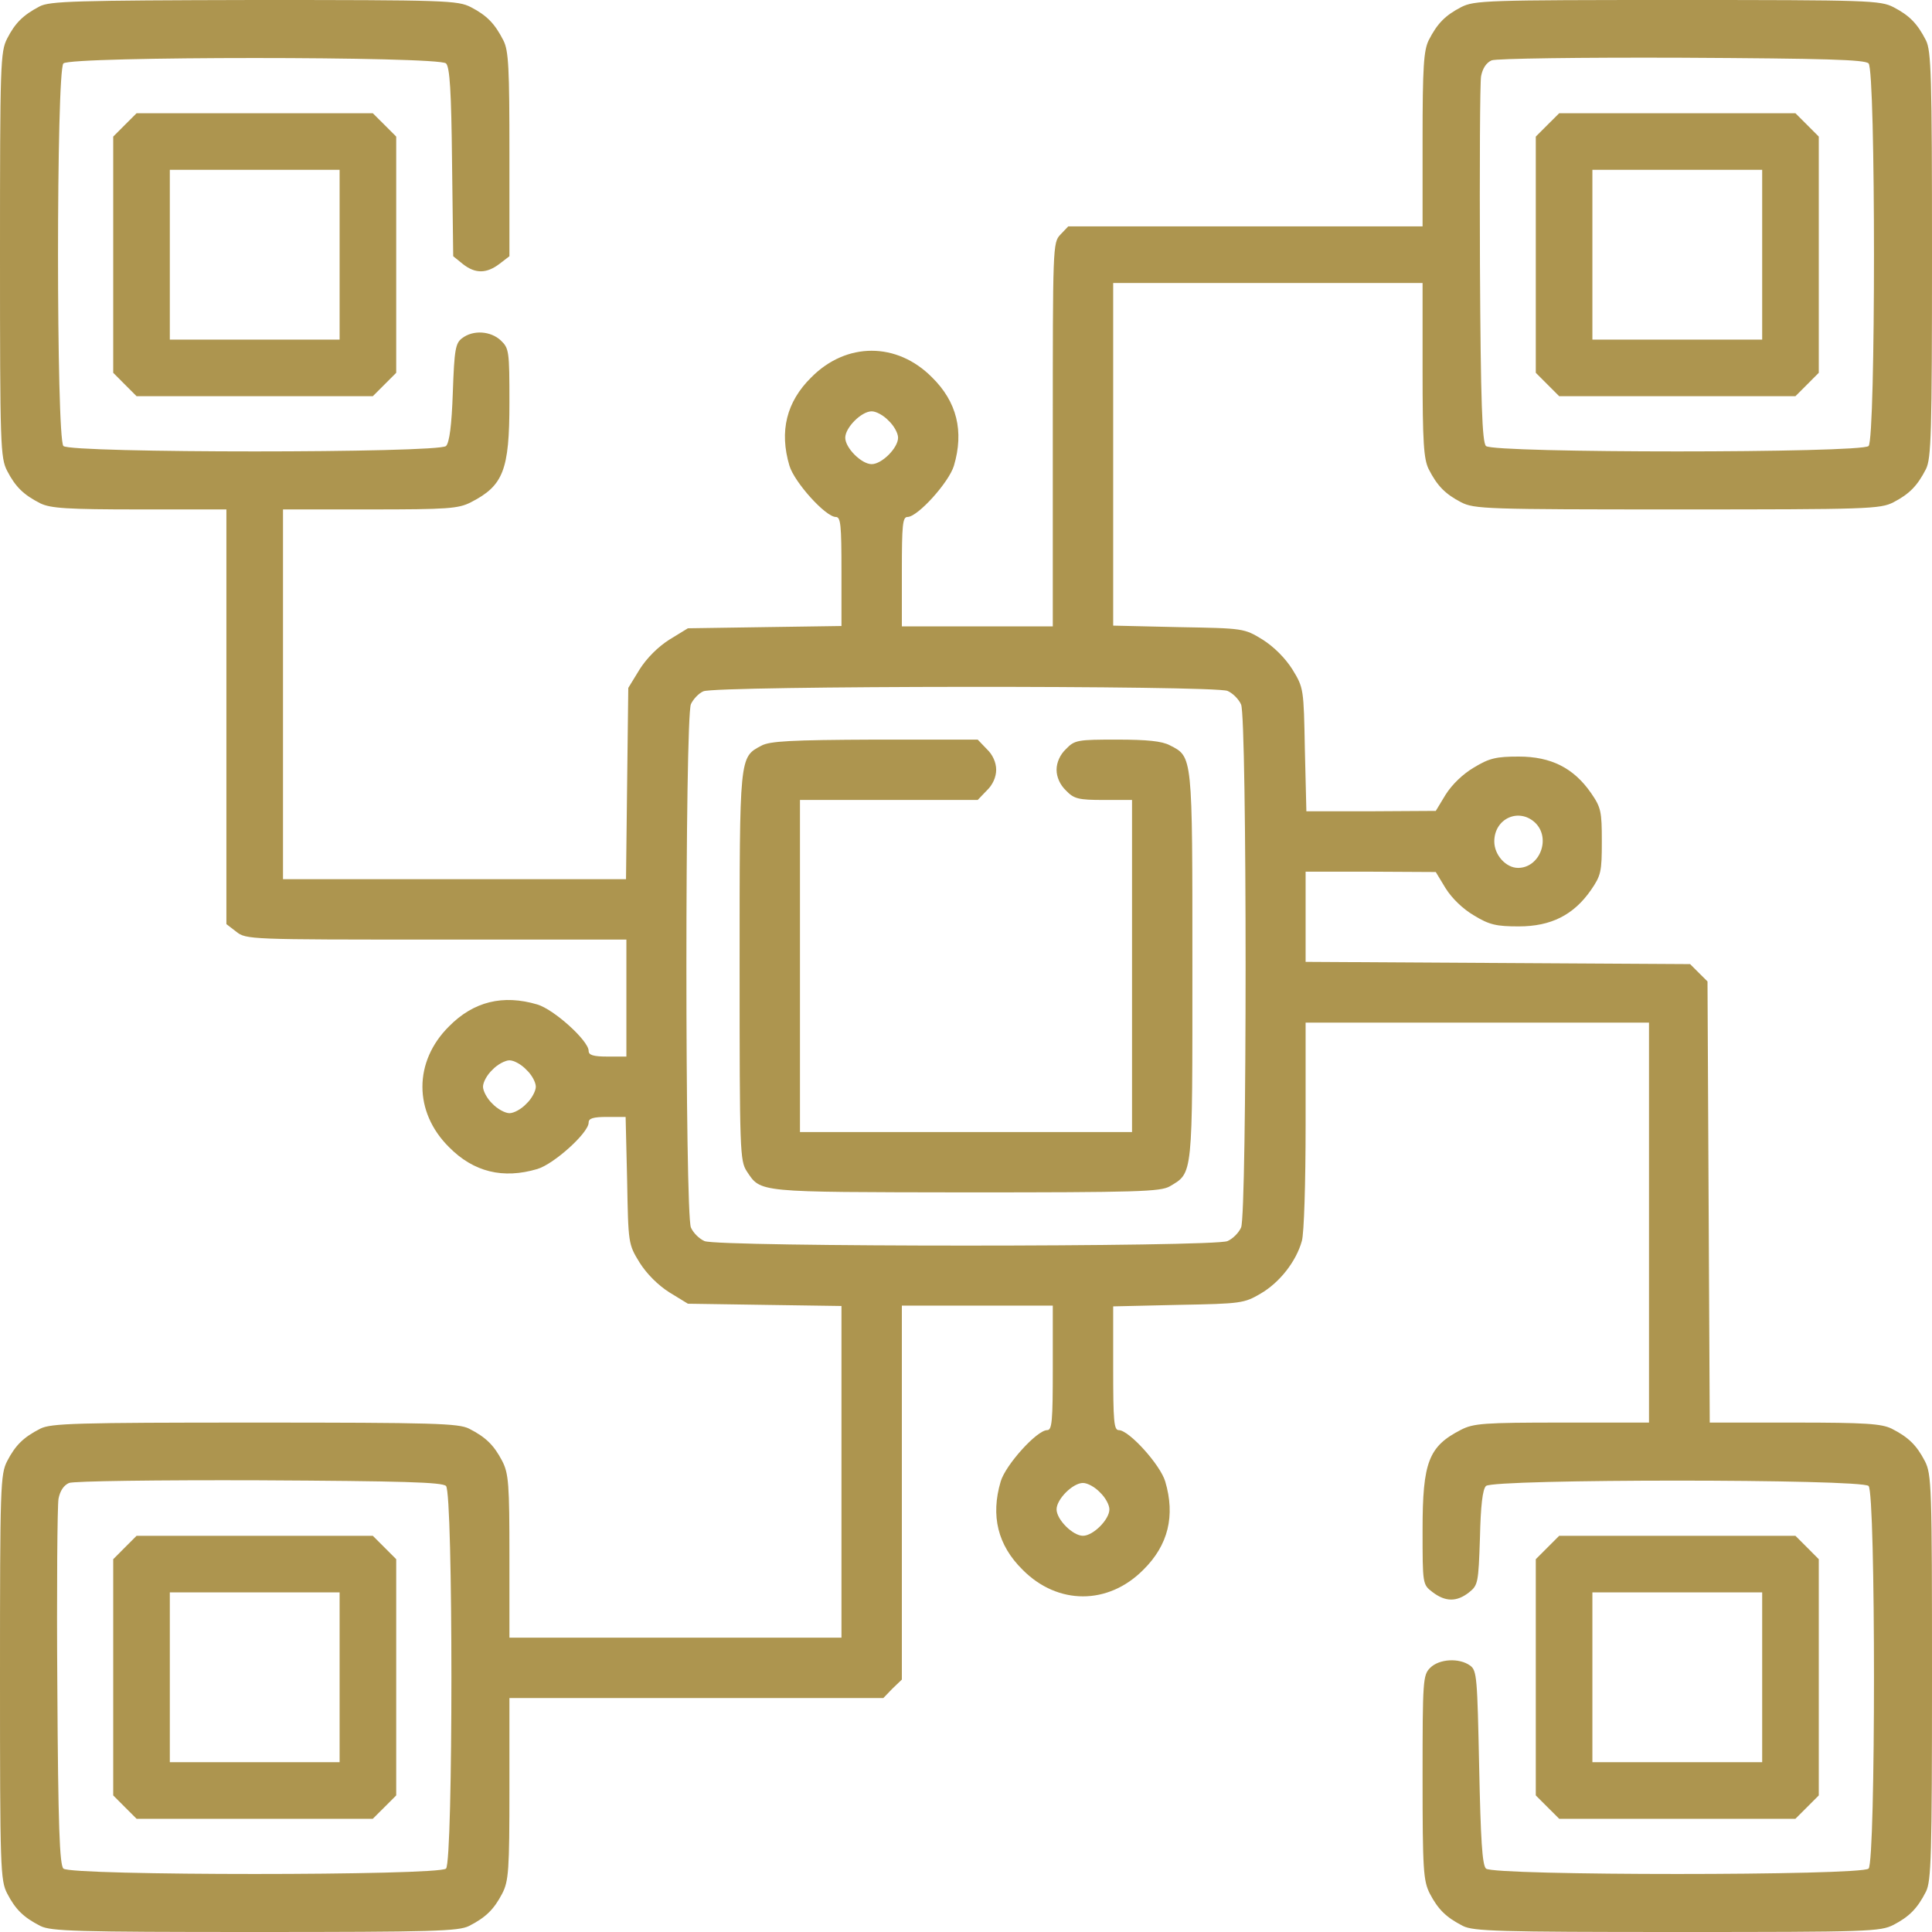
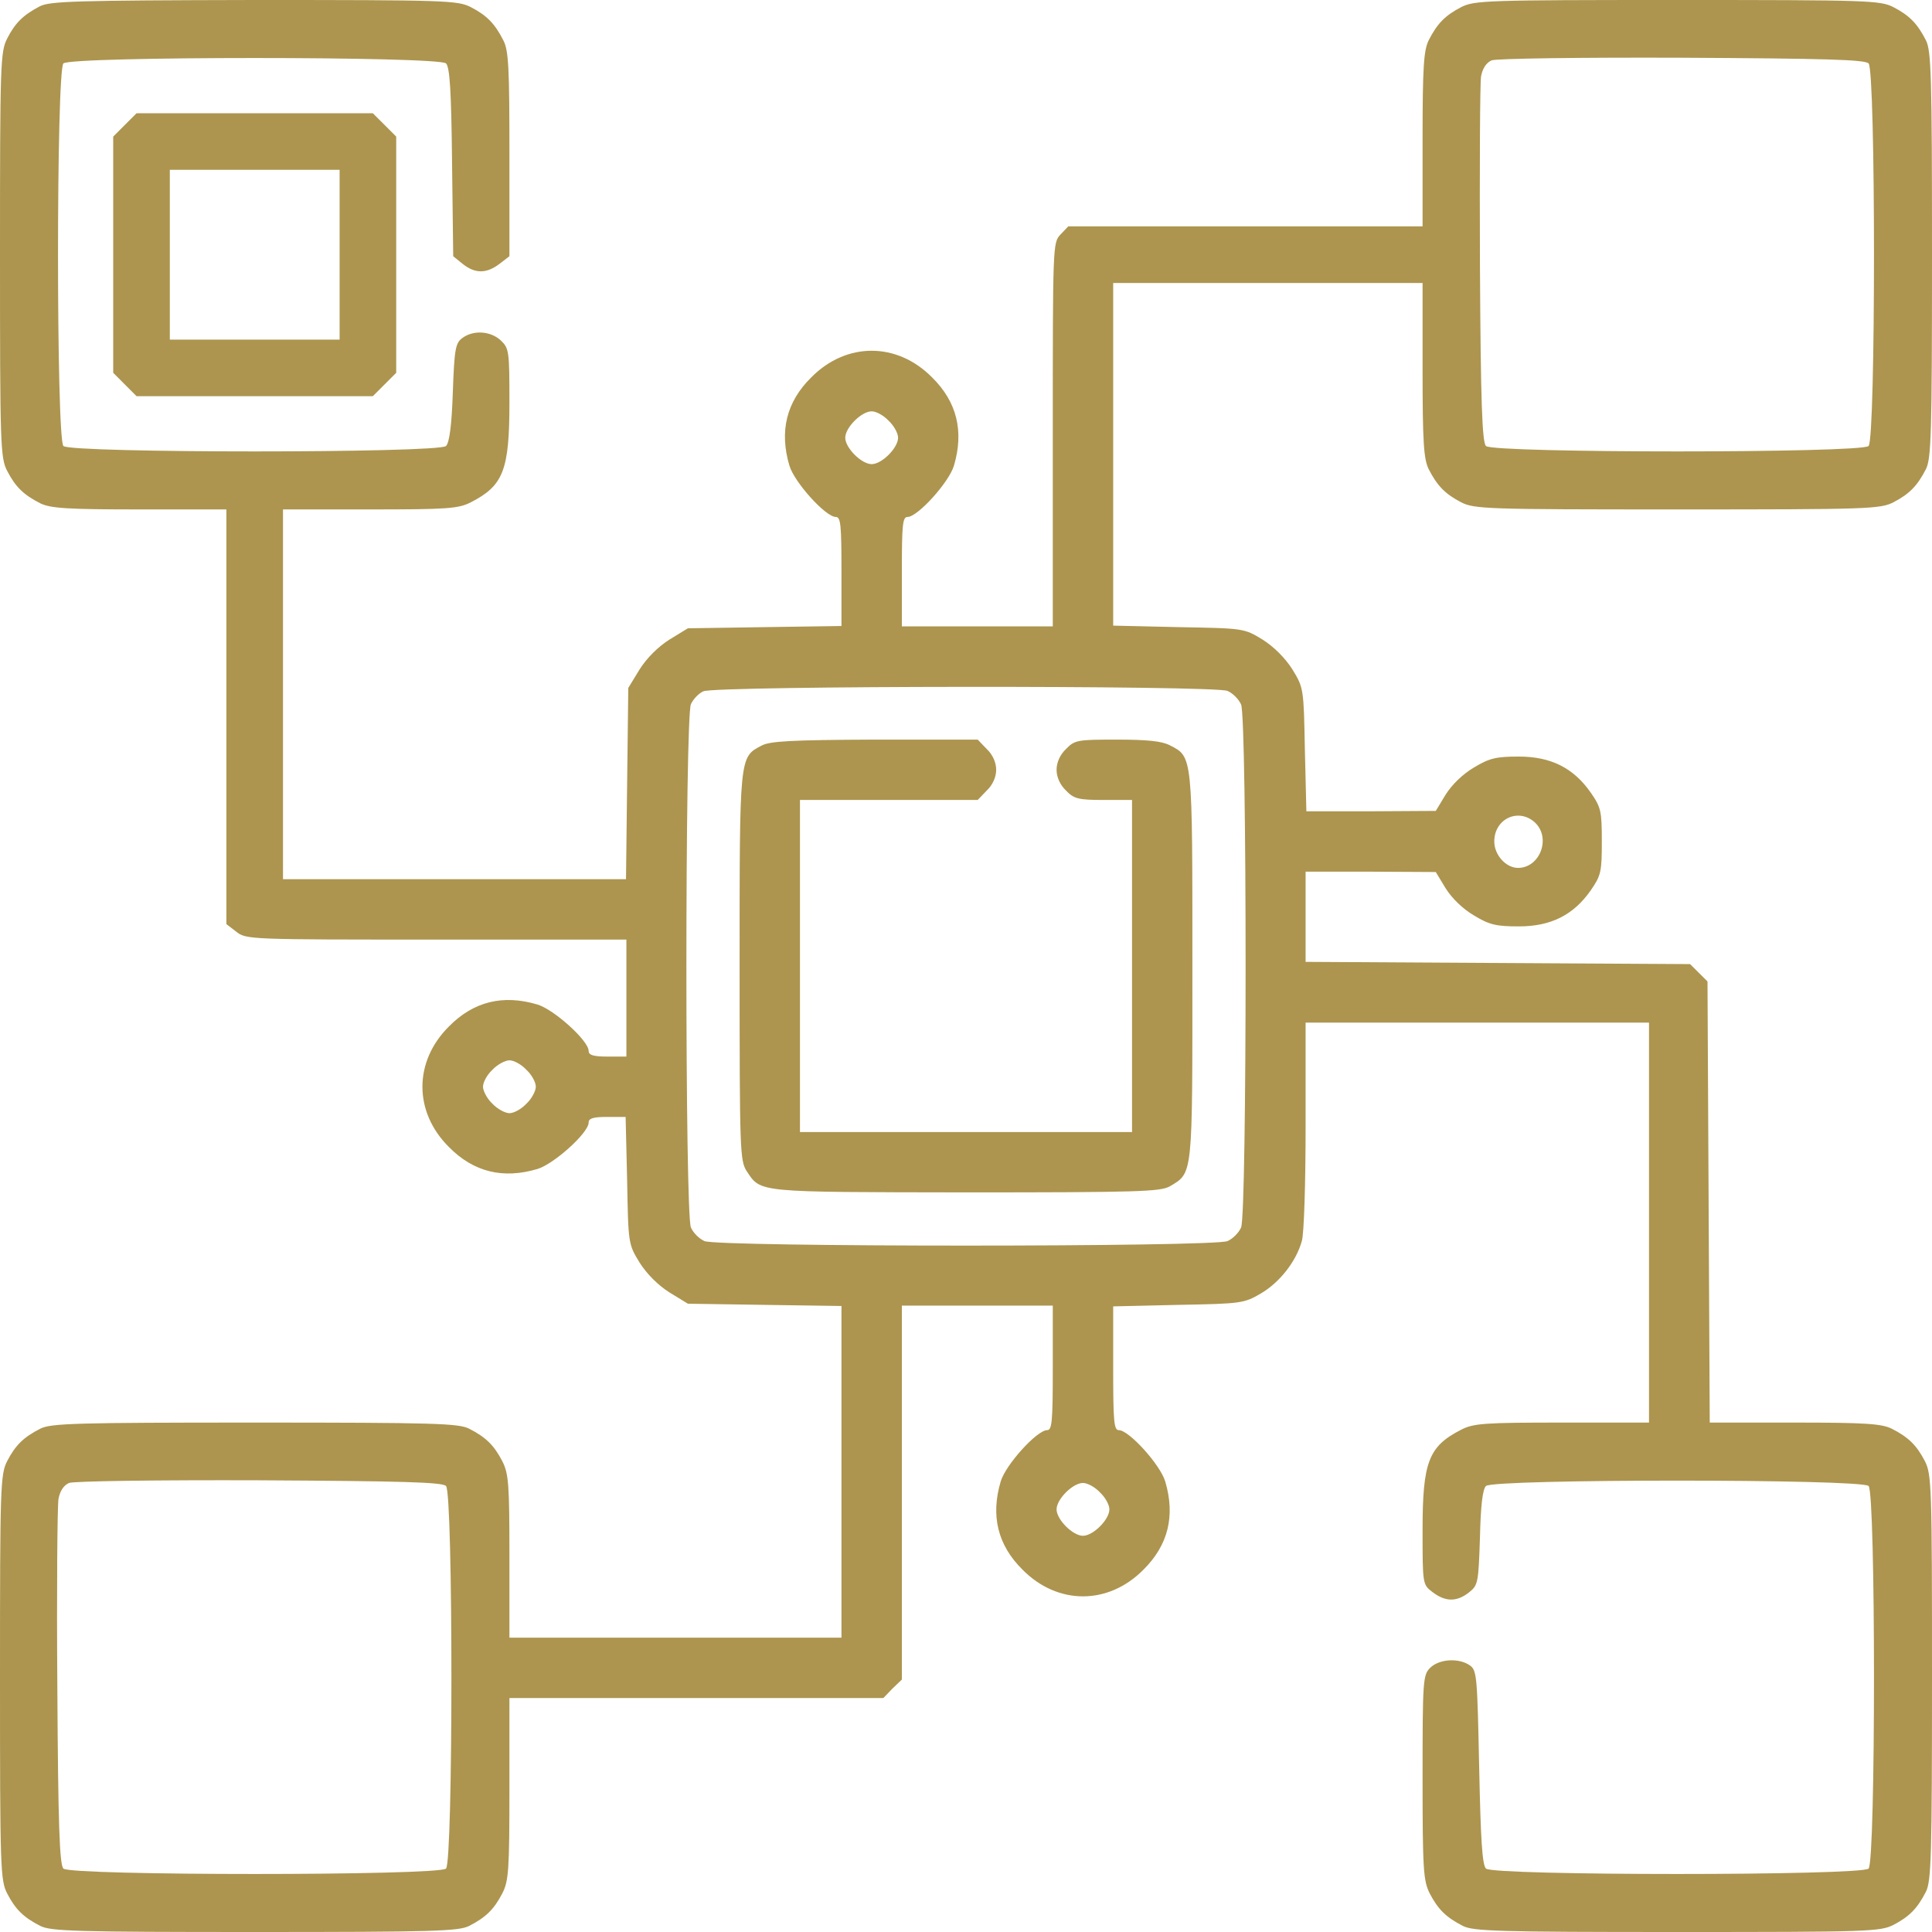
<svg xmlns="http://www.w3.org/2000/svg" width="50" height="50" viewBox="0 0 50 50" fill="none">
  <path d="M1.025 0.166C0.596 0.391 0.391 0.596 0.186 0.996C0.01 1.338 0 1.65 0 6.592C0 11.533 0.01 11.846 0.186 12.188C0.4 12.598 0.605 12.803 1.045 13.027C1.309 13.154 1.729 13.184 3.613 13.184H5.859V18.545V23.916L6.113 24.111C6.367 24.316 6.465 24.316 11.289 24.316H16.211V25.83V27.344H15.723C15.352 27.344 15.234 27.305 15.234 27.197C15.234 26.934 14.336 26.123 13.906 25.996C13.018 25.732 12.256 25.918 11.621 26.562C10.703 27.471 10.703 28.779 11.621 29.688C12.256 30.332 13.018 30.518 13.906 30.254C14.336 30.127 15.234 29.316 15.234 29.053C15.234 28.945 15.342 28.906 15.713 28.906H16.191L16.23 30.547C16.26 32.188 16.26 32.197 16.553 32.676C16.738 32.969 17.031 33.262 17.324 33.447L17.803 33.74L19.795 33.77L21.777 33.799V38.096V42.383H17.48H13.184V40.283C13.184 38.408 13.164 38.135 12.998 37.812C12.783 37.402 12.578 37.197 12.139 36.973C11.865 36.836 11.221 36.816 6.592 36.816C1.963 36.816 1.318 36.836 1.045 36.973C0.605 37.197 0.4 37.402 0.186 37.812C0.01 38.154 0 38.467 0 43.408C0 48.35 0.01 48.662 0.186 49.004C0.4 49.414 0.605 49.619 1.045 49.844C1.318 49.98 1.963 50 6.592 50C11.221 50 11.865 49.98 12.139 49.844C12.578 49.619 12.783 49.414 12.998 49.004C13.164 48.682 13.184 48.408 13.184 46.289V43.945H18.018H22.861L23.096 43.701L23.34 43.467V38.623V33.789H25.293H27.246V35.4C27.246 36.787 27.227 37.012 27.1 37.012C26.836 37.012 26.025 37.91 25.898 38.34C25.635 39.228 25.82 39.99 26.465 40.625C27.373 41.543 28.682 41.543 29.59 40.625C30.234 39.99 30.42 39.228 30.156 38.34C30.029 37.91 29.219 37.012 28.955 37.012C28.828 37.012 28.809 36.787 28.809 35.41V33.809L30.498 33.77C32.119 33.74 32.197 33.73 32.627 33.477C33.115 33.193 33.545 32.647 33.691 32.119C33.75 31.934 33.789 30.586 33.789 29.131V26.465H38.232H42.676V31.641V36.816H40.43C38.408 36.816 38.135 36.836 37.812 37.002C36.973 37.432 36.816 37.832 36.816 39.59C36.816 40.996 36.816 41.006 37.07 41.201C37.402 41.455 37.695 41.465 38.018 41.211C38.252 41.025 38.262 40.967 38.301 39.795C38.32 38.965 38.369 38.545 38.457 38.457C38.643 38.272 48.174 38.272 48.359 38.457C48.545 38.643 48.545 48.174 48.359 48.359C48.174 48.545 38.643 48.545 38.457 48.359C38.359 48.262 38.32 47.598 38.281 45.742C38.232 43.418 38.223 43.232 38.047 43.105C37.764 42.9 37.246 42.93 37.012 43.164C36.826 43.35 36.816 43.486 36.816 45.996C36.816 48.398 36.836 48.672 37.002 49.004C37.217 49.414 37.422 49.619 37.861 49.844C38.135 49.98 38.779 50 43.408 50C48.35 50 48.662 49.99 49.004 49.815C49.414 49.6 49.619 49.395 49.844 48.955C49.98 48.682 50 48.037 50 43.408C50 38.467 49.99 38.154 49.815 37.812C49.6 37.402 49.395 37.197 48.955 36.973C48.691 36.846 48.281 36.816 46.445 36.816H44.248L44.219 31.104L44.19 25.4L43.965 25.176L43.74 24.951L38.77 24.922L33.789 24.893V23.73V22.559H35.478L37.158 22.568L37.412 22.988C37.578 23.252 37.861 23.525 38.145 23.691C38.545 23.936 38.73 23.975 39.307 23.975C40.137 23.975 40.723 23.682 41.172 23.037C41.435 22.656 41.455 22.559 41.455 21.777C41.455 20.996 41.435 20.898 41.172 20.518C40.723 19.873 40.137 19.58 39.307 19.58C38.73 19.58 38.545 19.619 38.145 19.863C37.861 20.029 37.578 20.303 37.412 20.566L37.158 20.986L35.478 20.996H33.809L33.77 19.404C33.74 17.822 33.74 17.803 33.447 17.324C33.262 17.031 32.969 16.738 32.676 16.553C32.197 16.26 32.188 16.26 30.498 16.23L28.809 16.191V11.758V7.324H32.812H36.816V9.57C36.816 11.455 36.846 11.875 36.973 12.139C37.197 12.578 37.402 12.783 37.812 12.998C38.154 13.174 38.467 13.184 43.408 13.184C48.35 13.184 48.662 13.174 49.004 12.998C49.414 12.783 49.619 12.578 49.844 12.139C49.98 11.865 50 11.221 50 6.592C50 1.963 49.98 1.318 49.844 1.045C49.619 0.605 49.414 0.4 49.004 0.186C48.662 0.01 48.35 0 43.408 0C38.467 0 38.154 0.01 37.812 0.186C37.402 0.4 37.197 0.605 36.973 1.045C36.846 1.309 36.816 1.729 36.816 3.613V5.859H32.227H27.646L27.441 6.074C27.246 6.279 27.246 6.387 27.246 11.25V16.211H25.293H23.34V14.795C23.34 13.584 23.359 13.379 23.486 13.379C23.75 13.379 24.561 12.48 24.688 12.051C24.951 11.162 24.766 10.4 24.121 9.766C23.213 8.848 21.904 8.848 20.996 9.766C20.352 10.4 20.166 11.162 20.43 12.051C20.557 12.48 21.367 13.379 21.631 13.379C21.758 13.379 21.777 13.584 21.777 14.785V16.201L19.795 16.23L17.803 16.26L17.324 16.553C17.031 16.738 16.738 17.031 16.553 17.324L16.26 17.803L16.23 20.283L16.201 22.754H11.758H7.324V17.969V13.184H9.57C11.592 13.184 11.865 13.164 12.188 12.998C13.027 12.568 13.184 12.168 13.184 10.42C13.184 9.082 13.174 9.014 12.959 8.809C12.695 8.564 12.246 8.535 11.963 8.75C11.787 8.877 11.758 9.043 11.719 10.156C11.69 11.006 11.631 11.455 11.543 11.543C11.357 11.729 1.826 11.729 1.641 11.543C1.455 11.357 1.455 1.826 1.641 1.641C1.826 1.455 11.357 1.455 11.543 1.641C11.641 1.738 11.68 2.363 11.699 4.199L11.729 6.631L11.982 6.836C12.305 7.09 12.598 7.08 12.93 6.826L13.184 6.631V3.994C13.184 1.758 13.164 1.309 13.027 1.045C12.803 0.605 12.598 0.4 12.188 0.186C11.846 0.01 11.533 0 6.572 0C1.973 0.01 1.279 0.029 1.025 0.166ZM48.359 1.641C48.545 1.826 48.545 11.357 48.359 11.543C48.174 11.729 38.643 11.729 38.457 11.543C38.359 11.445 38.32 10.44 38.301 6.855C38.291 4.346 38.301 2.148 38.33 1.973C38.369 1.768 38.467 1.621 38.603 1.562C38.721 1.514 40.918 1.484 43.525 1.494C47.236 1.514 48.262 1.543 48.359 1.641ZM22.998 10.889C23.135 11.016 23.242 11.211 23.242 11.328C23.242 11.592 22.822 12.012 22.559 12.012C22.295 12.012 21.875 11.592 21.875 11.328C21.875 11.065 22.295 10.645 22.559 10.645C22.676 10.645 22.871 10.752 22.998 10.889ZM31.768 17.881C31.904 17.939 32.06 18.096 32.119 18.232C32.275 18.564 32.275 31.436 32.119 31.768C32.06 31.904 31.904 32.06 31.768 32.119C31.436 32.275 18.564 32.275 18.232 32.119C18.096 32.06 17.939 31.904 17.881 31.768C17.725 31.436 17.725 18.564 17.881 18.223C17.939 18.096 18.086 17.939 18.203 17.891C18.506 17.744 31.455 17.734 31.768 17.881ZM39.727 21.289C40.147 21.689 39.853 22.461 39.287 22.461C38.975 22.461 38.672 22.129 38.672 21.777C38.672 21.182 39.307 20.898 39.727 21.289ZM13.623 27.686C13.76 27.812 13.867 28.008 13.867 28.125C13.867 28.232 13.76 28.438 13.623 28.564C13.496 28.701 13.301 28.809 13.184 28.809C13.076 28.809 12.871 28.701 12.744 28.564C12.607 28.438 12.5 28.232 12.5 28.125C12.5 28.008 12.607 27.812 12.744 27.686C12.871 27.549 13.076 27.441 13.184 27.441C13.301 27.441 13.496 27.549 13.623 27.686ZM11.543 38.457C11.729 38.643 11.729 48.174 11.543 48.359C11.357 48.545 1.826 48.545 1.641 48.359C1.543 48.262 1.504 47.256 1.484 43.672C1.465 41.162 1.484 38.965 1.514 38.789C1.553 38.584 1.65 38.438 1.787 38.379C1.904 38.33 4.102 38.301 6.709 38.31C10.42 38.33 11.445 38.359 11.543 38.457ZM28.467 38.623C28.604 38.75 28.711 38.945 28.711 39.062C28.711 39.326 28.291 39.746 28.027 39.746C27.764 39.746 27.344 39.326 27.344 39.062C27.344 38.799 27.764 38.379 28.027 38.379C28.145 38.379 28.34 38.486 28.467 38.623Z" fill="#AD954F" />
-   <path d="M40.049 3.232L39.746 3.535V6.592V9.648L40.049 9.951L40.352 10.254H43.408H46.465L46.768 9.951L47.07 9.648V6.592V3.535L46.768 3.232L46.465 2.93H43.408H40.352L40.049 3.232ZM45.605 6.592V8.789H43.408H41.211V6.592V4.395H43.408H45.605V6.592Z" fill="#AD954F" />
  <path d="M19.707 19.297C19.131 19.6 19.141 19.551 19.141 25.02C19.141 29.805 19.15 30.039 19.326 30.312C19.697 30.869 19.561 30.85 24.98 30.859C29.453 30.859 30.029 30.84 30.273 30.703C30.879 30.342 30.859 30.488 30.859 25C30.859 19.521 30.869 19.59 30.273 19.287C30.068 19.18 29.688 19.141 28.906 19.141C27.891 19.141 27.812 19.15 27.588 19.385C27.432 19.531 27.344 19.736 27.344 19.922C27.344 20.107 27.432 20.312 27.588 20.459C27.793 20.674 27.91 20.703 28.564 20.703H29.297V25V29.297H25H20.703V25V20.703H22.998H25.303L25.537 20.459C25.693 20.312 25.781 20.107 25.781 19.922C25.781 19.736 25.693 19.531 25.537 19.385L25.303 19.141H22.637C20.469 19.15 19.922 19.18 19.707 19.297Z" fill="#AD954F" />
-   <path d="M3.232 40.049L2.93 40.352V43.408V46.465L3.232 46.768L3.535 47.07H6.592H9.648L9.951 46.768L10.254 46.465V43.408V40.352L9.951 40.049L9.648 39.746H6.592H3.535L3.232 40.049ZM8.789 43.408V45.605H6.592H4.395V43.408V41.211H6.592H8.789V43.408Z" fill="#AD954F" />
  <path d="M3.232 3.232L2.93 3.535V6.592V9.648L3.232 9.951L3.535 10.254H6.592H9.648L9.951 9.951L10.254 9.648V6.592V3.535L9.951 3.232L9.648 2.93H6.592H3.535L3.232 3.232ZM8.789 6.592V8.789H6.592H4.395V6.592V4.395H6.592H8.789V6.592Z" fill="#AD954F" />
-   <path d="M40.049 40.049L39.746 40.352V43.408V46.465L40.049 46.768L40.352 47.07H43.408H46.465L46.768 46.768L47.07 46.465V43.408V40.352L46.768 40.049L46.465 39.746H43.408H40.352L40.049 40.049ZM45.605 43.408V45.605H43.408H41.211V43.408V41.211H43.408H45.605V43.408Z" fill="#AD954F" />
</svg>